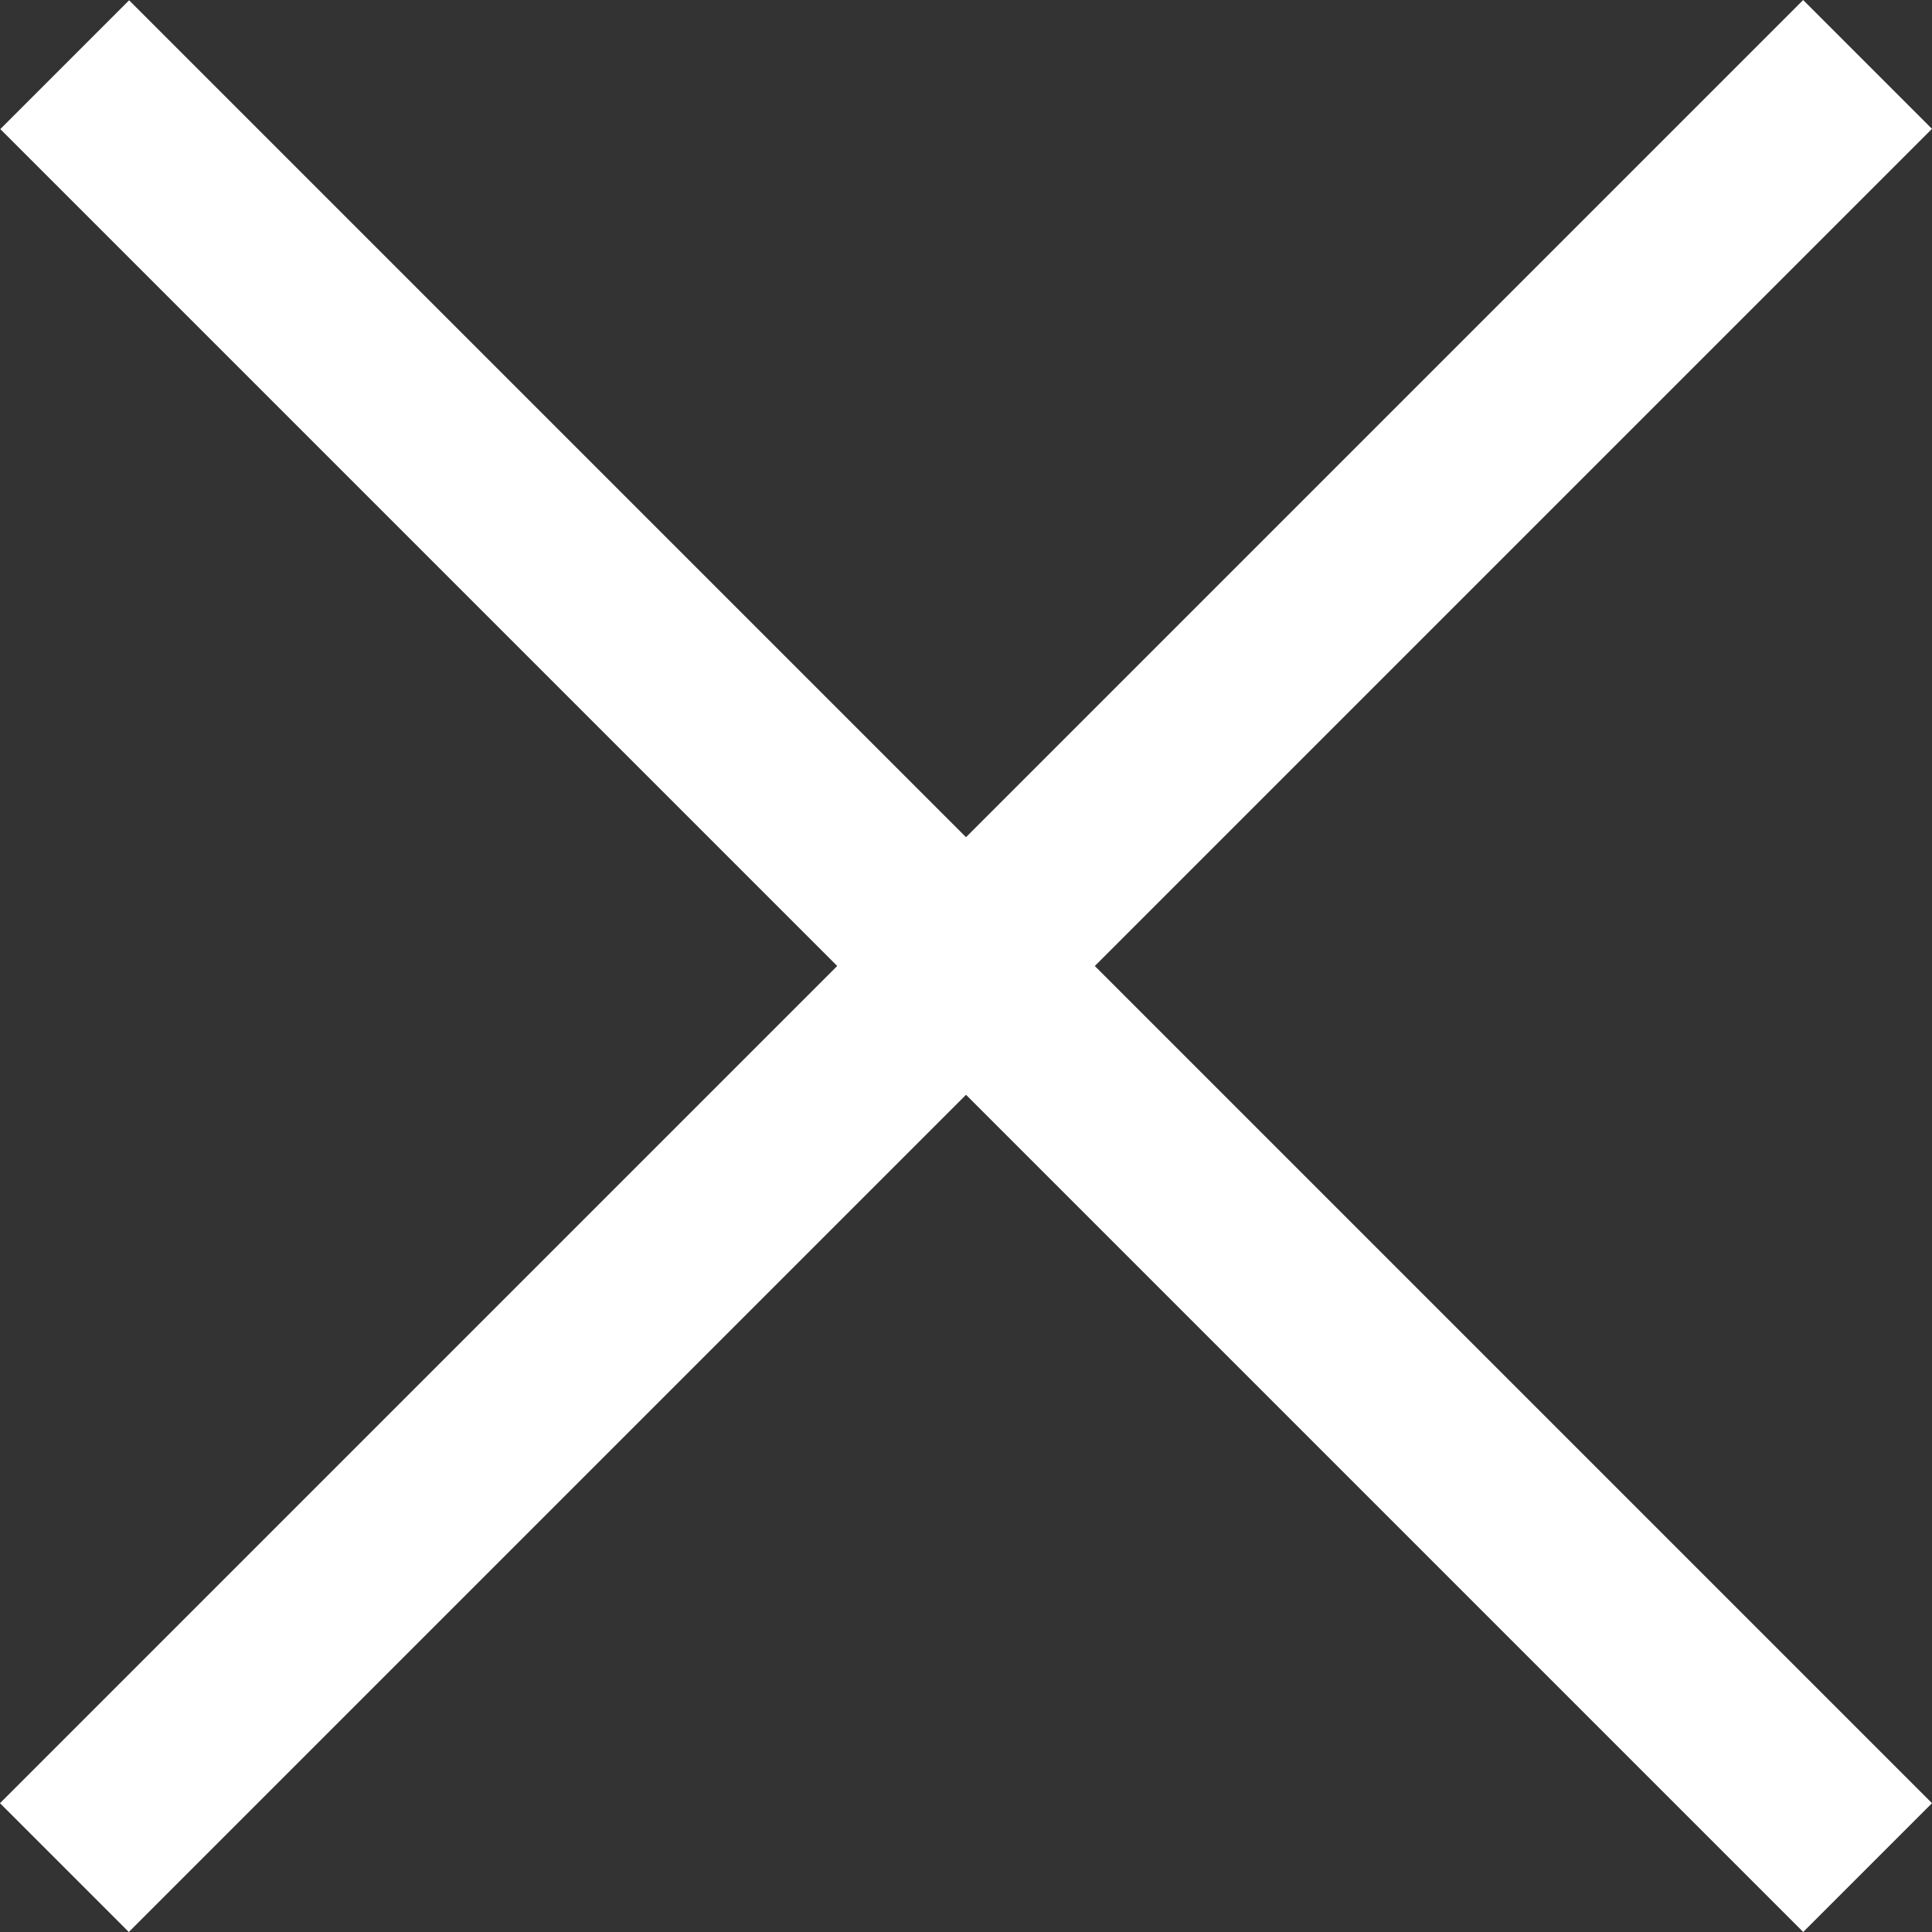
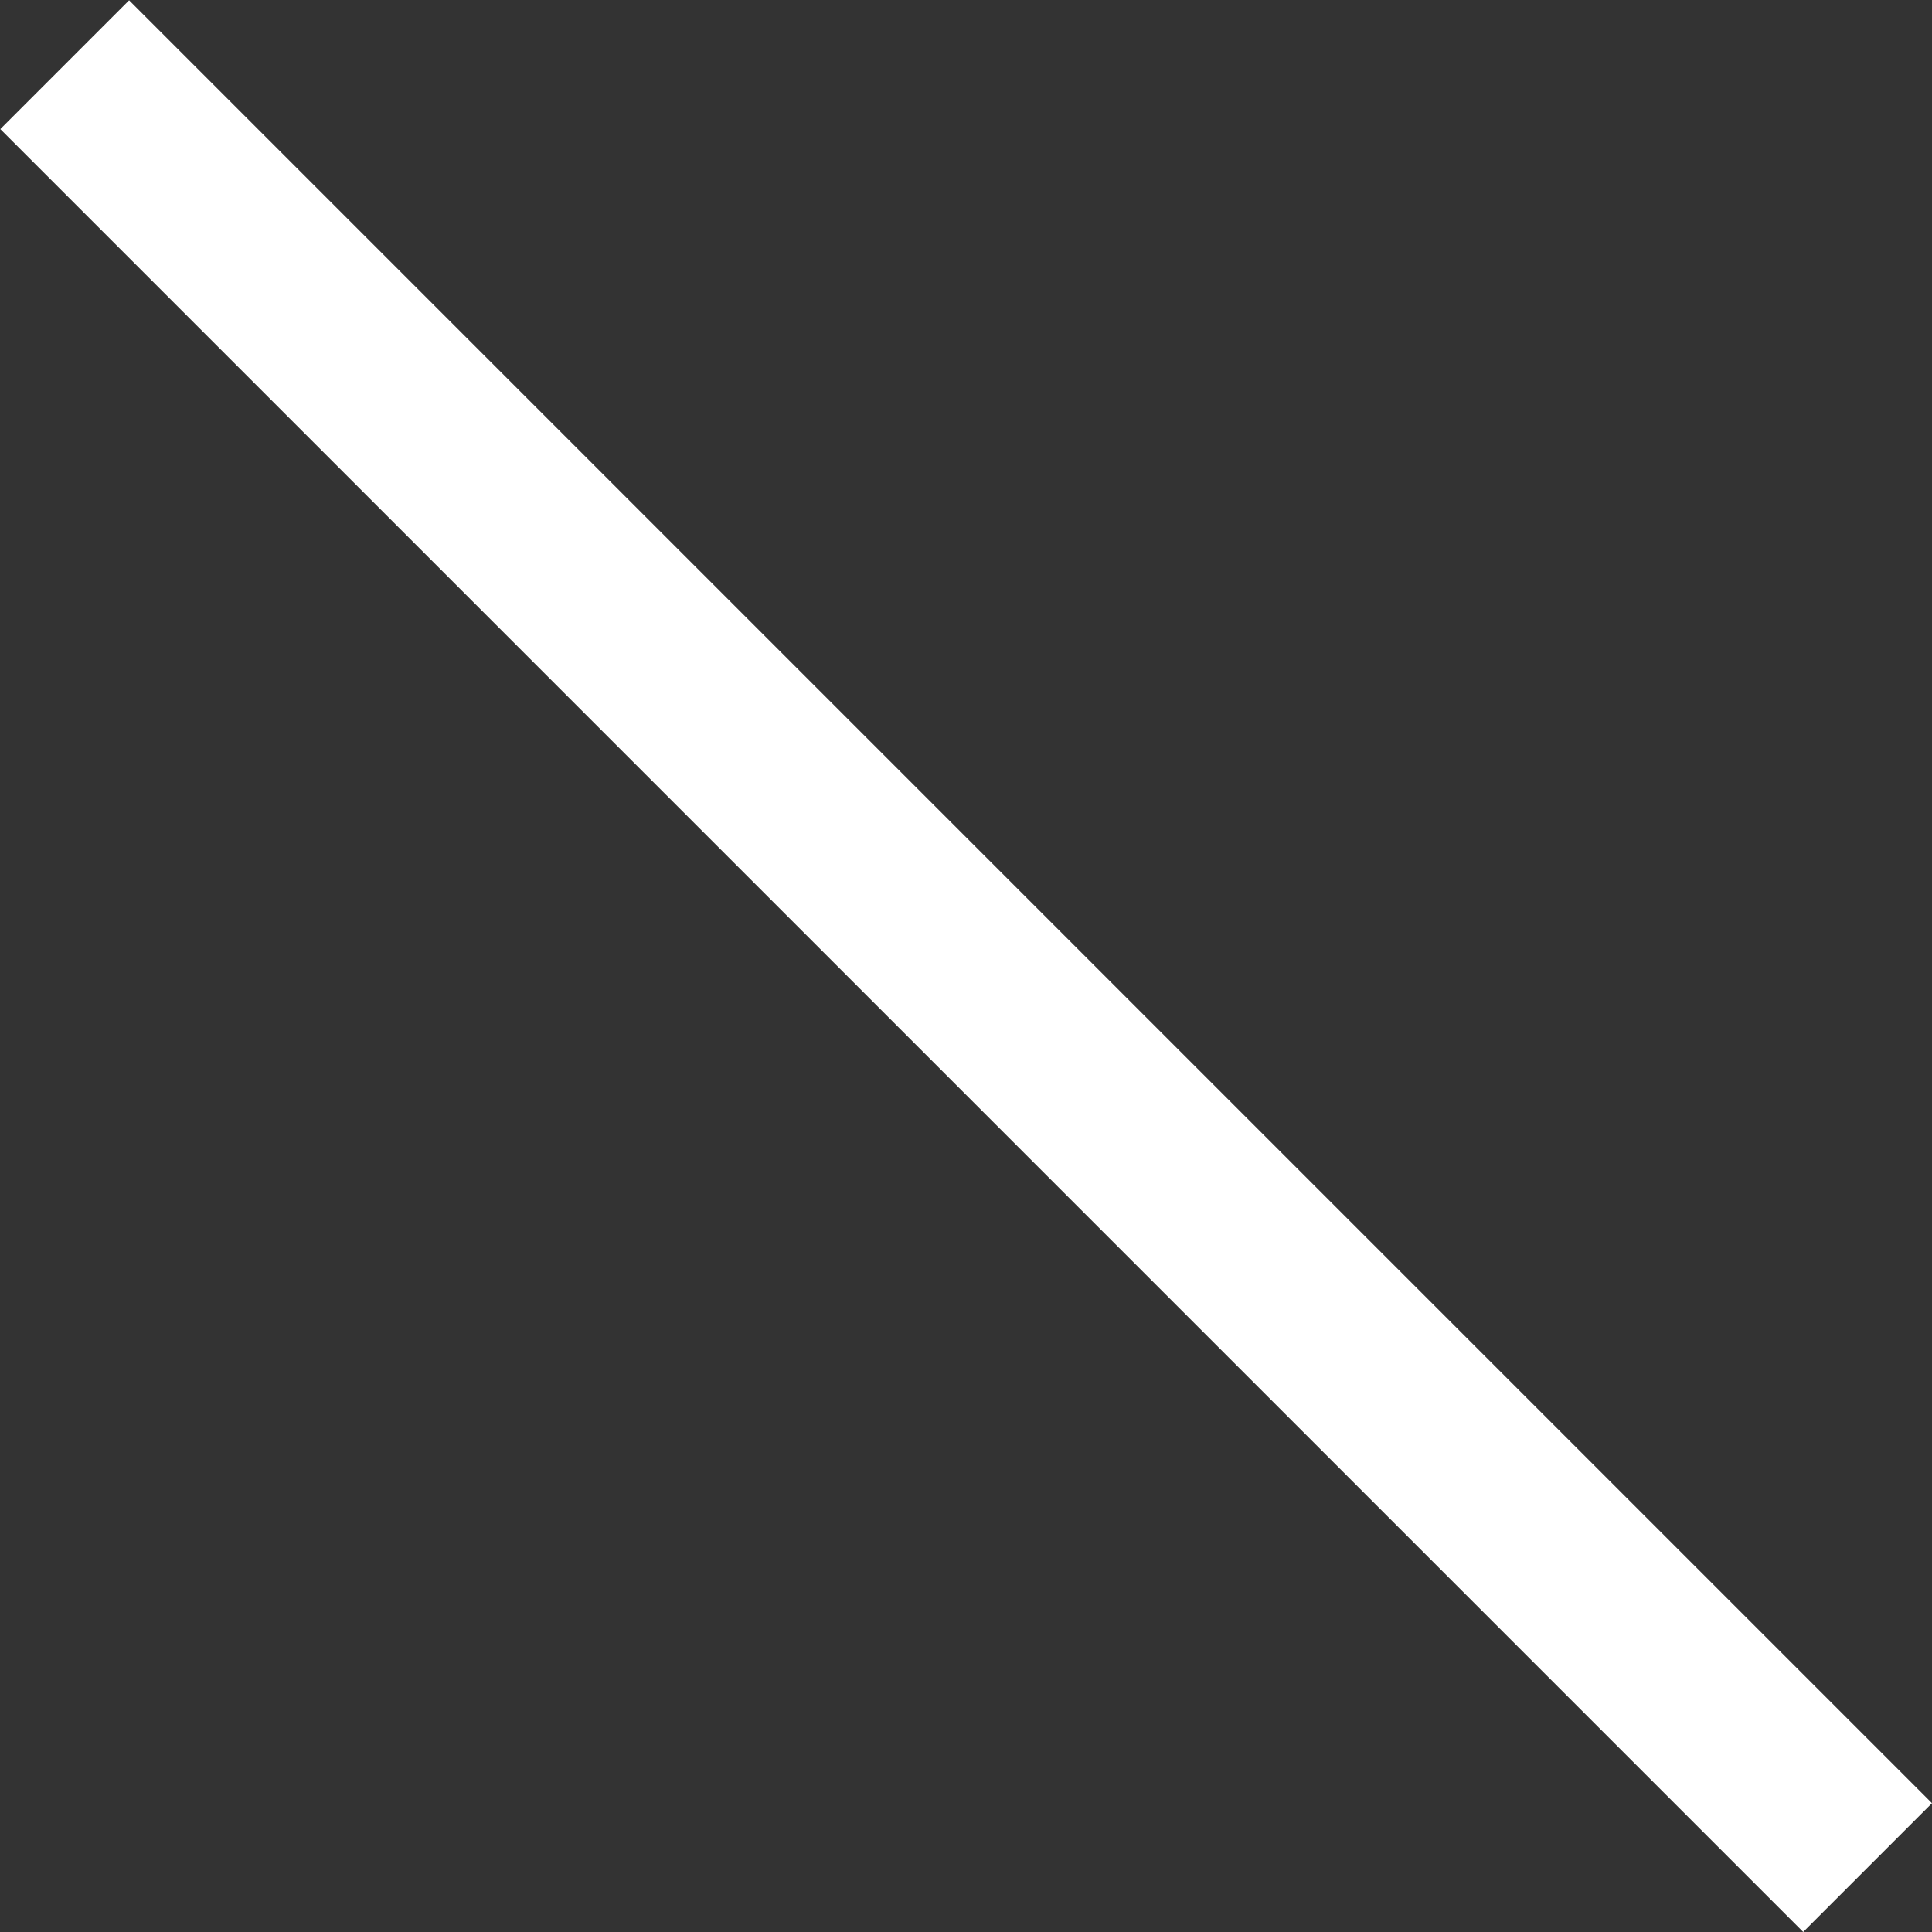
<svg xmlns="http://www.w3.org/2000/svg" width="21" height="21" viewBox="0 0 21 21" fill="none">
  <rect x="0" y="0" width="21" height="21" fill="#333333" stroke="none" />
-   <rect y="19.6" width="27.718" height="1.98" transform="rotate(-45 0 19.6)" fill="white" />
  <rect width="27.718" height="1.98" transform="matrix(-0.707 -0.707 -0.707 0.707 21 19.6)" fill="white" />
</svg>